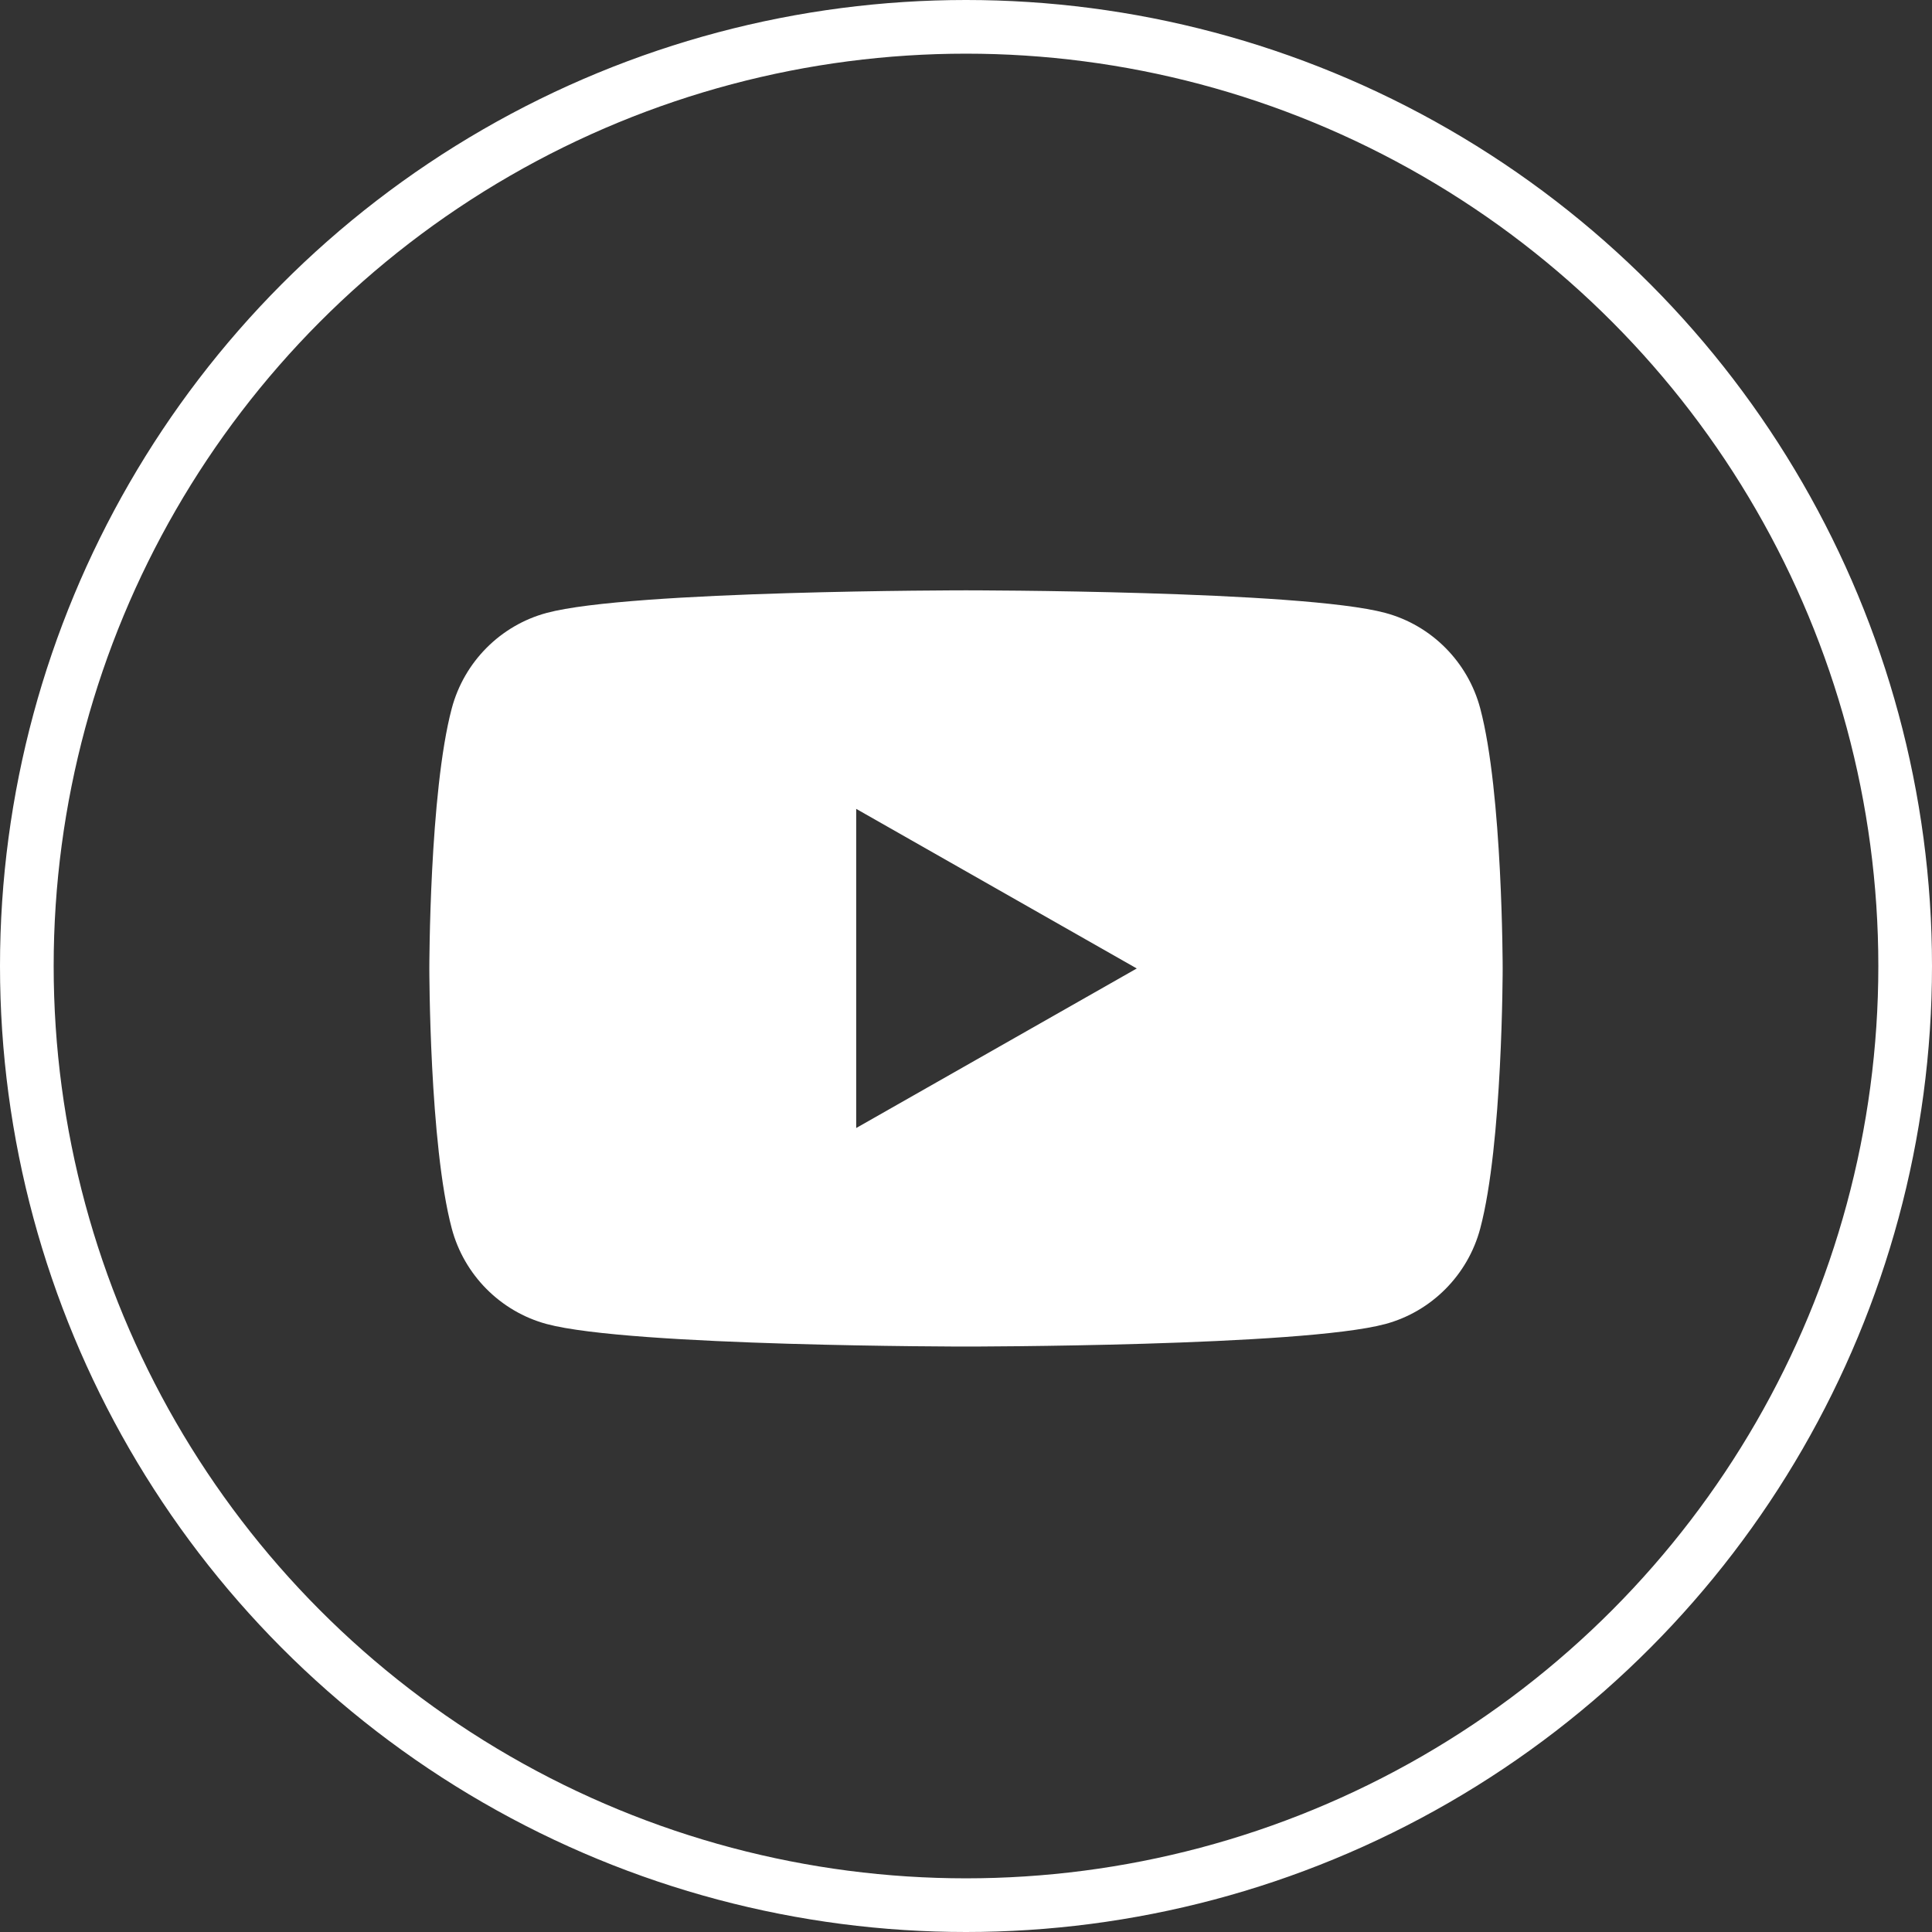
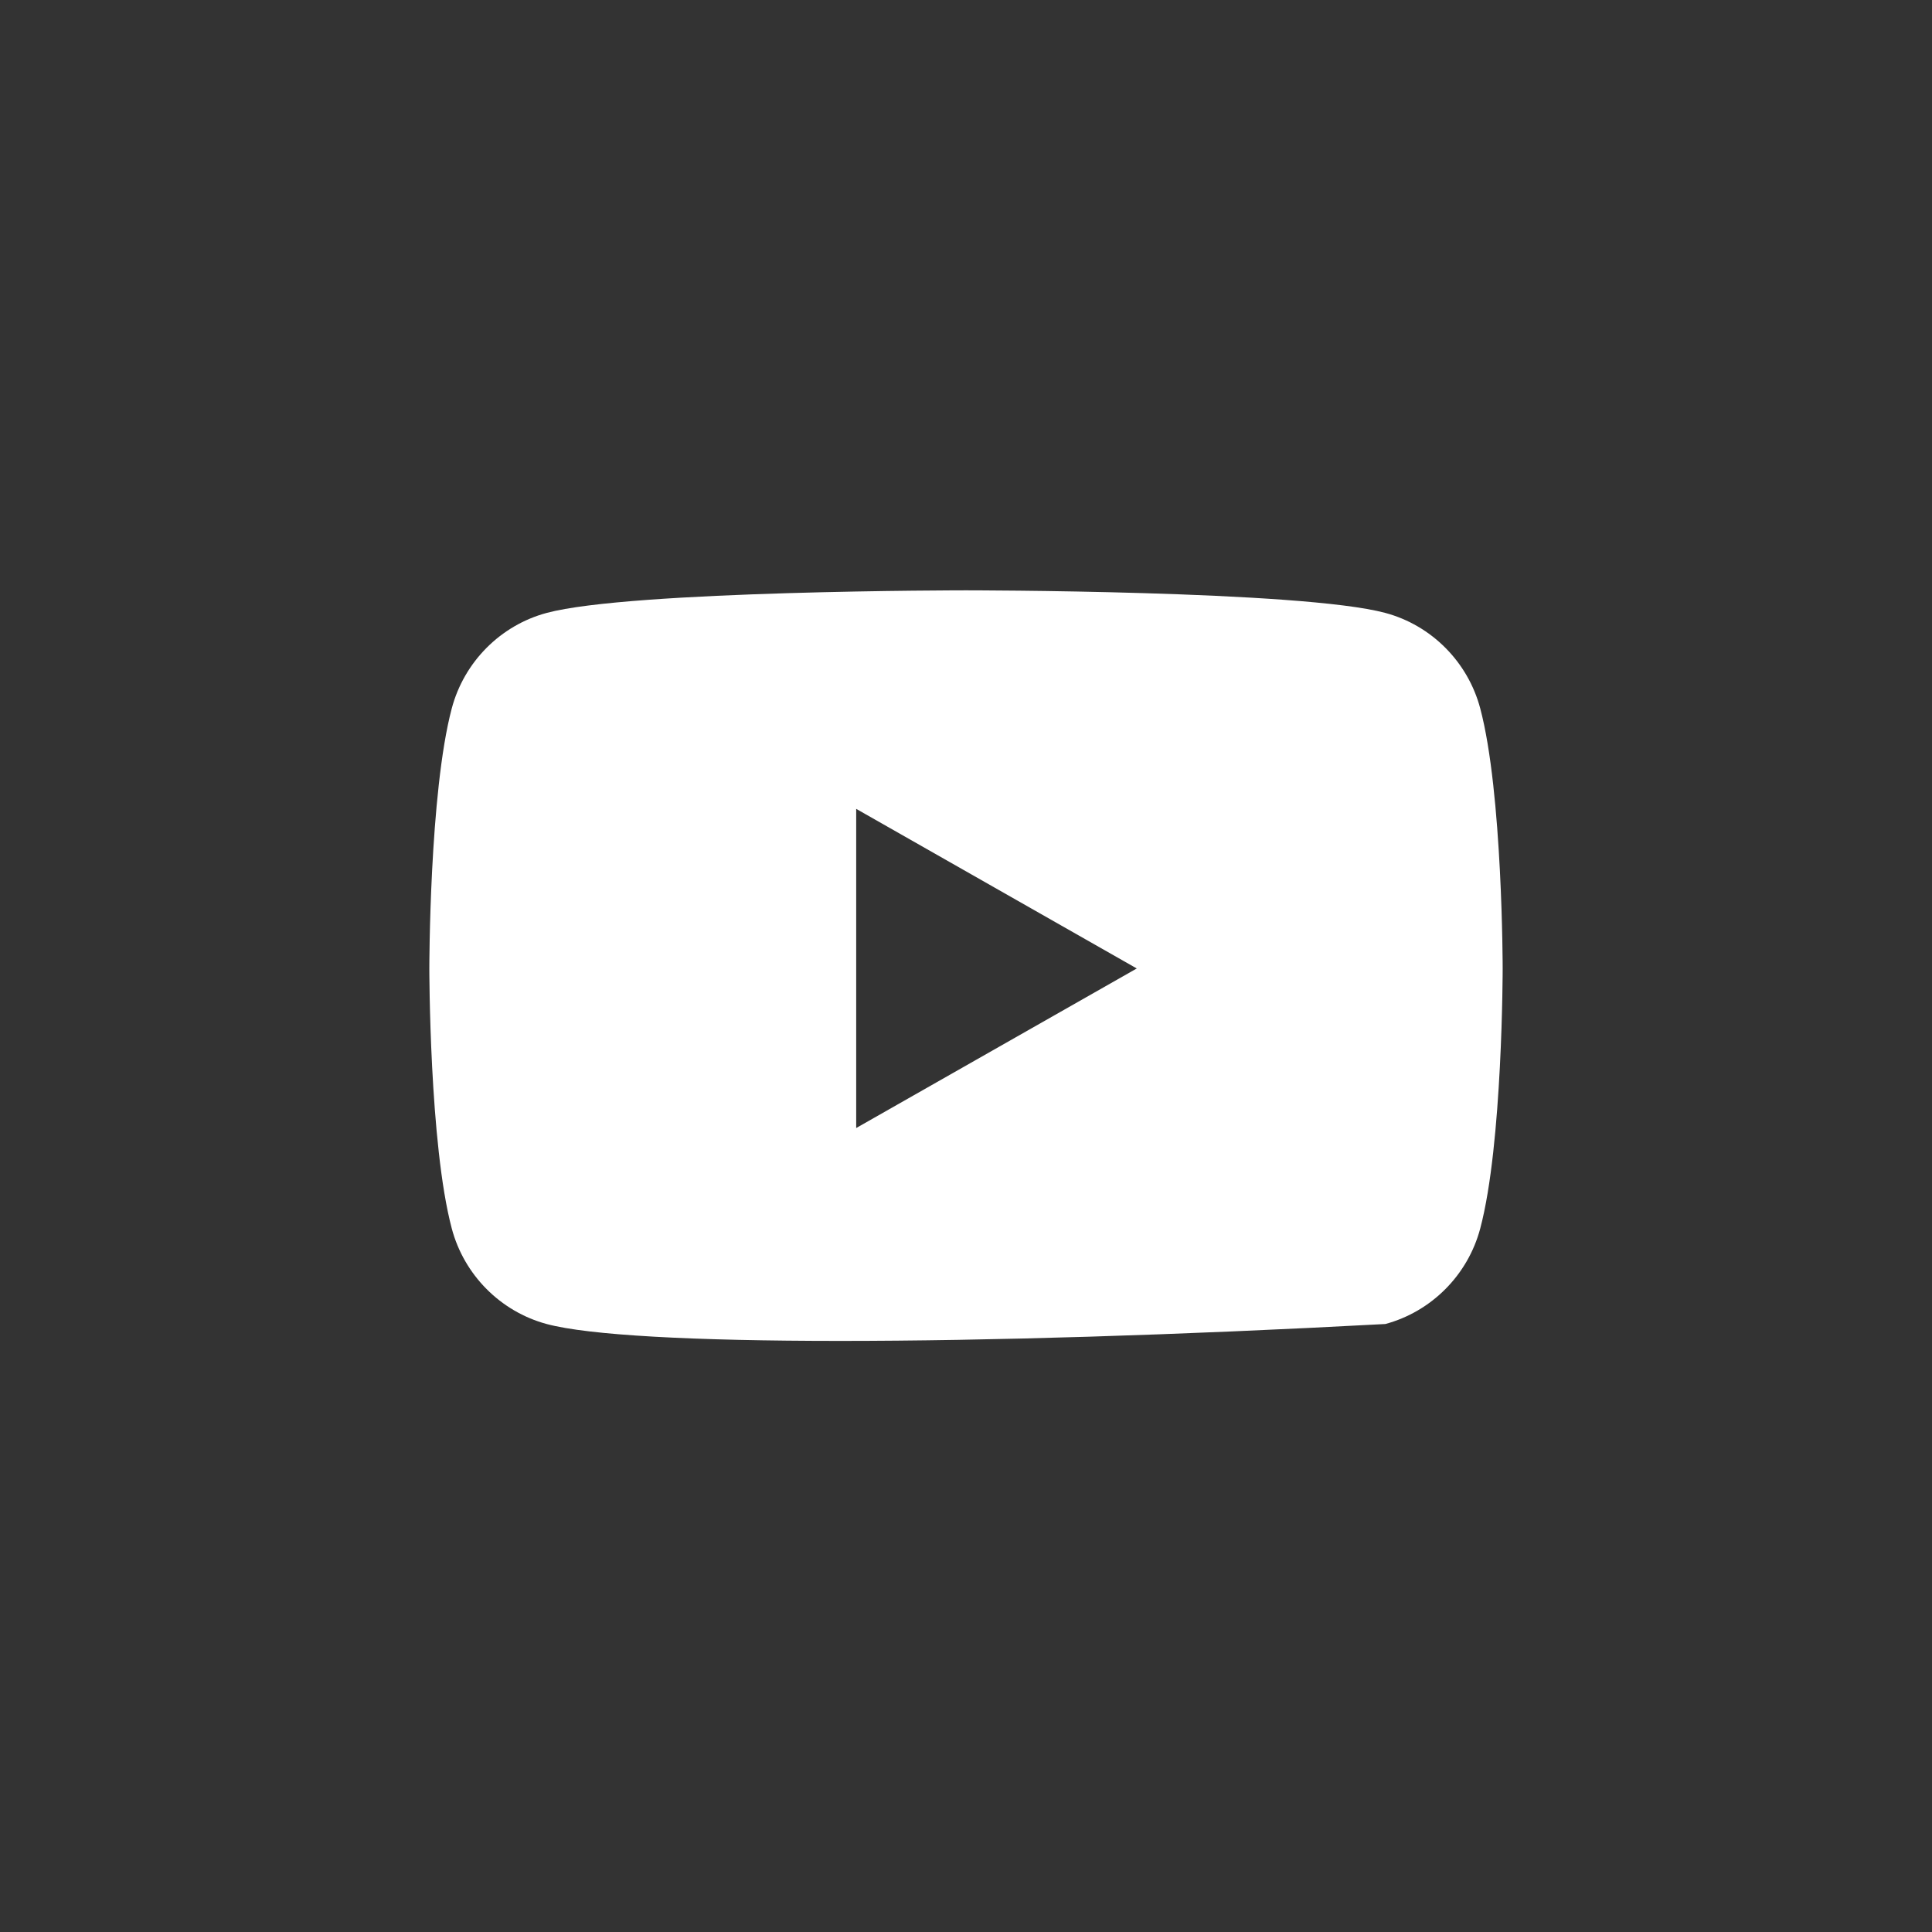
<svg xmlns="http://www.w3.org/2000/svg" width="36" height="36" viewBox="0 0 36 36" fill="none">
  <rect x="0" y="0" width="36" height="36" fill="#333333" stroke="none" />
-   <circle cx="18" cy="18" r="17.5" stroke="white" />
-   <path fill-rule="evenodd" clip-rule="evenodd" d="M25.814 11.421C26.674 11.652 27.352 12.334 27.582 13.2C28 14.771 28 18.046 28 18.046C28 18.046 28 21.322 27.582 22.891C27.352 23.757 26.674 24.439 25.814 24.671C24.255 25.091 18 25.091 18 25.091C18 25.091 11.747 25.091 10.186 24.671C9.326 24.439 8.648 23.757 8.418 22.891C8 21.32 8 18.046 8 18.046C8 18.046 8 14.771 8.418 13.2C8.648 12.334 9.326 11.652 10.186 11.421C11.745 11 18 11 18 11C18 11 24.255 11 25.814 11.421ZM21.182 18.046L15.954 15.072V21.019L21.182 18.046Z" fill="white" />
+   <path fill-rule="evenodd" clip-rule="evenodd" d="M25.814 11.421C26.674 11.652 27.352 12.334 27.582 13.2C28 14.771 28 18.046 28 18.046C28 18.046 28 21.322 27.582 22.891C27.352 23.757 26.674 24.439 25.814 24.671C18 25.091 11.747 25.091 10.186 24.671C9.326 24.439 8.648 23.757 8.418 22.891C8 21.32 8 18.046 8 18.046C8 18.046 8 14.771 8.418 13.2C8.648 12.334 9.326 11.652 10.186 11.421C11.745 11 18 11 18 11C18 11 24.255 11 25.814 11.421ZM21.182 18.046L15.954 15.072V21.019L21.182 18.046Z" fill="white" />
</svg>